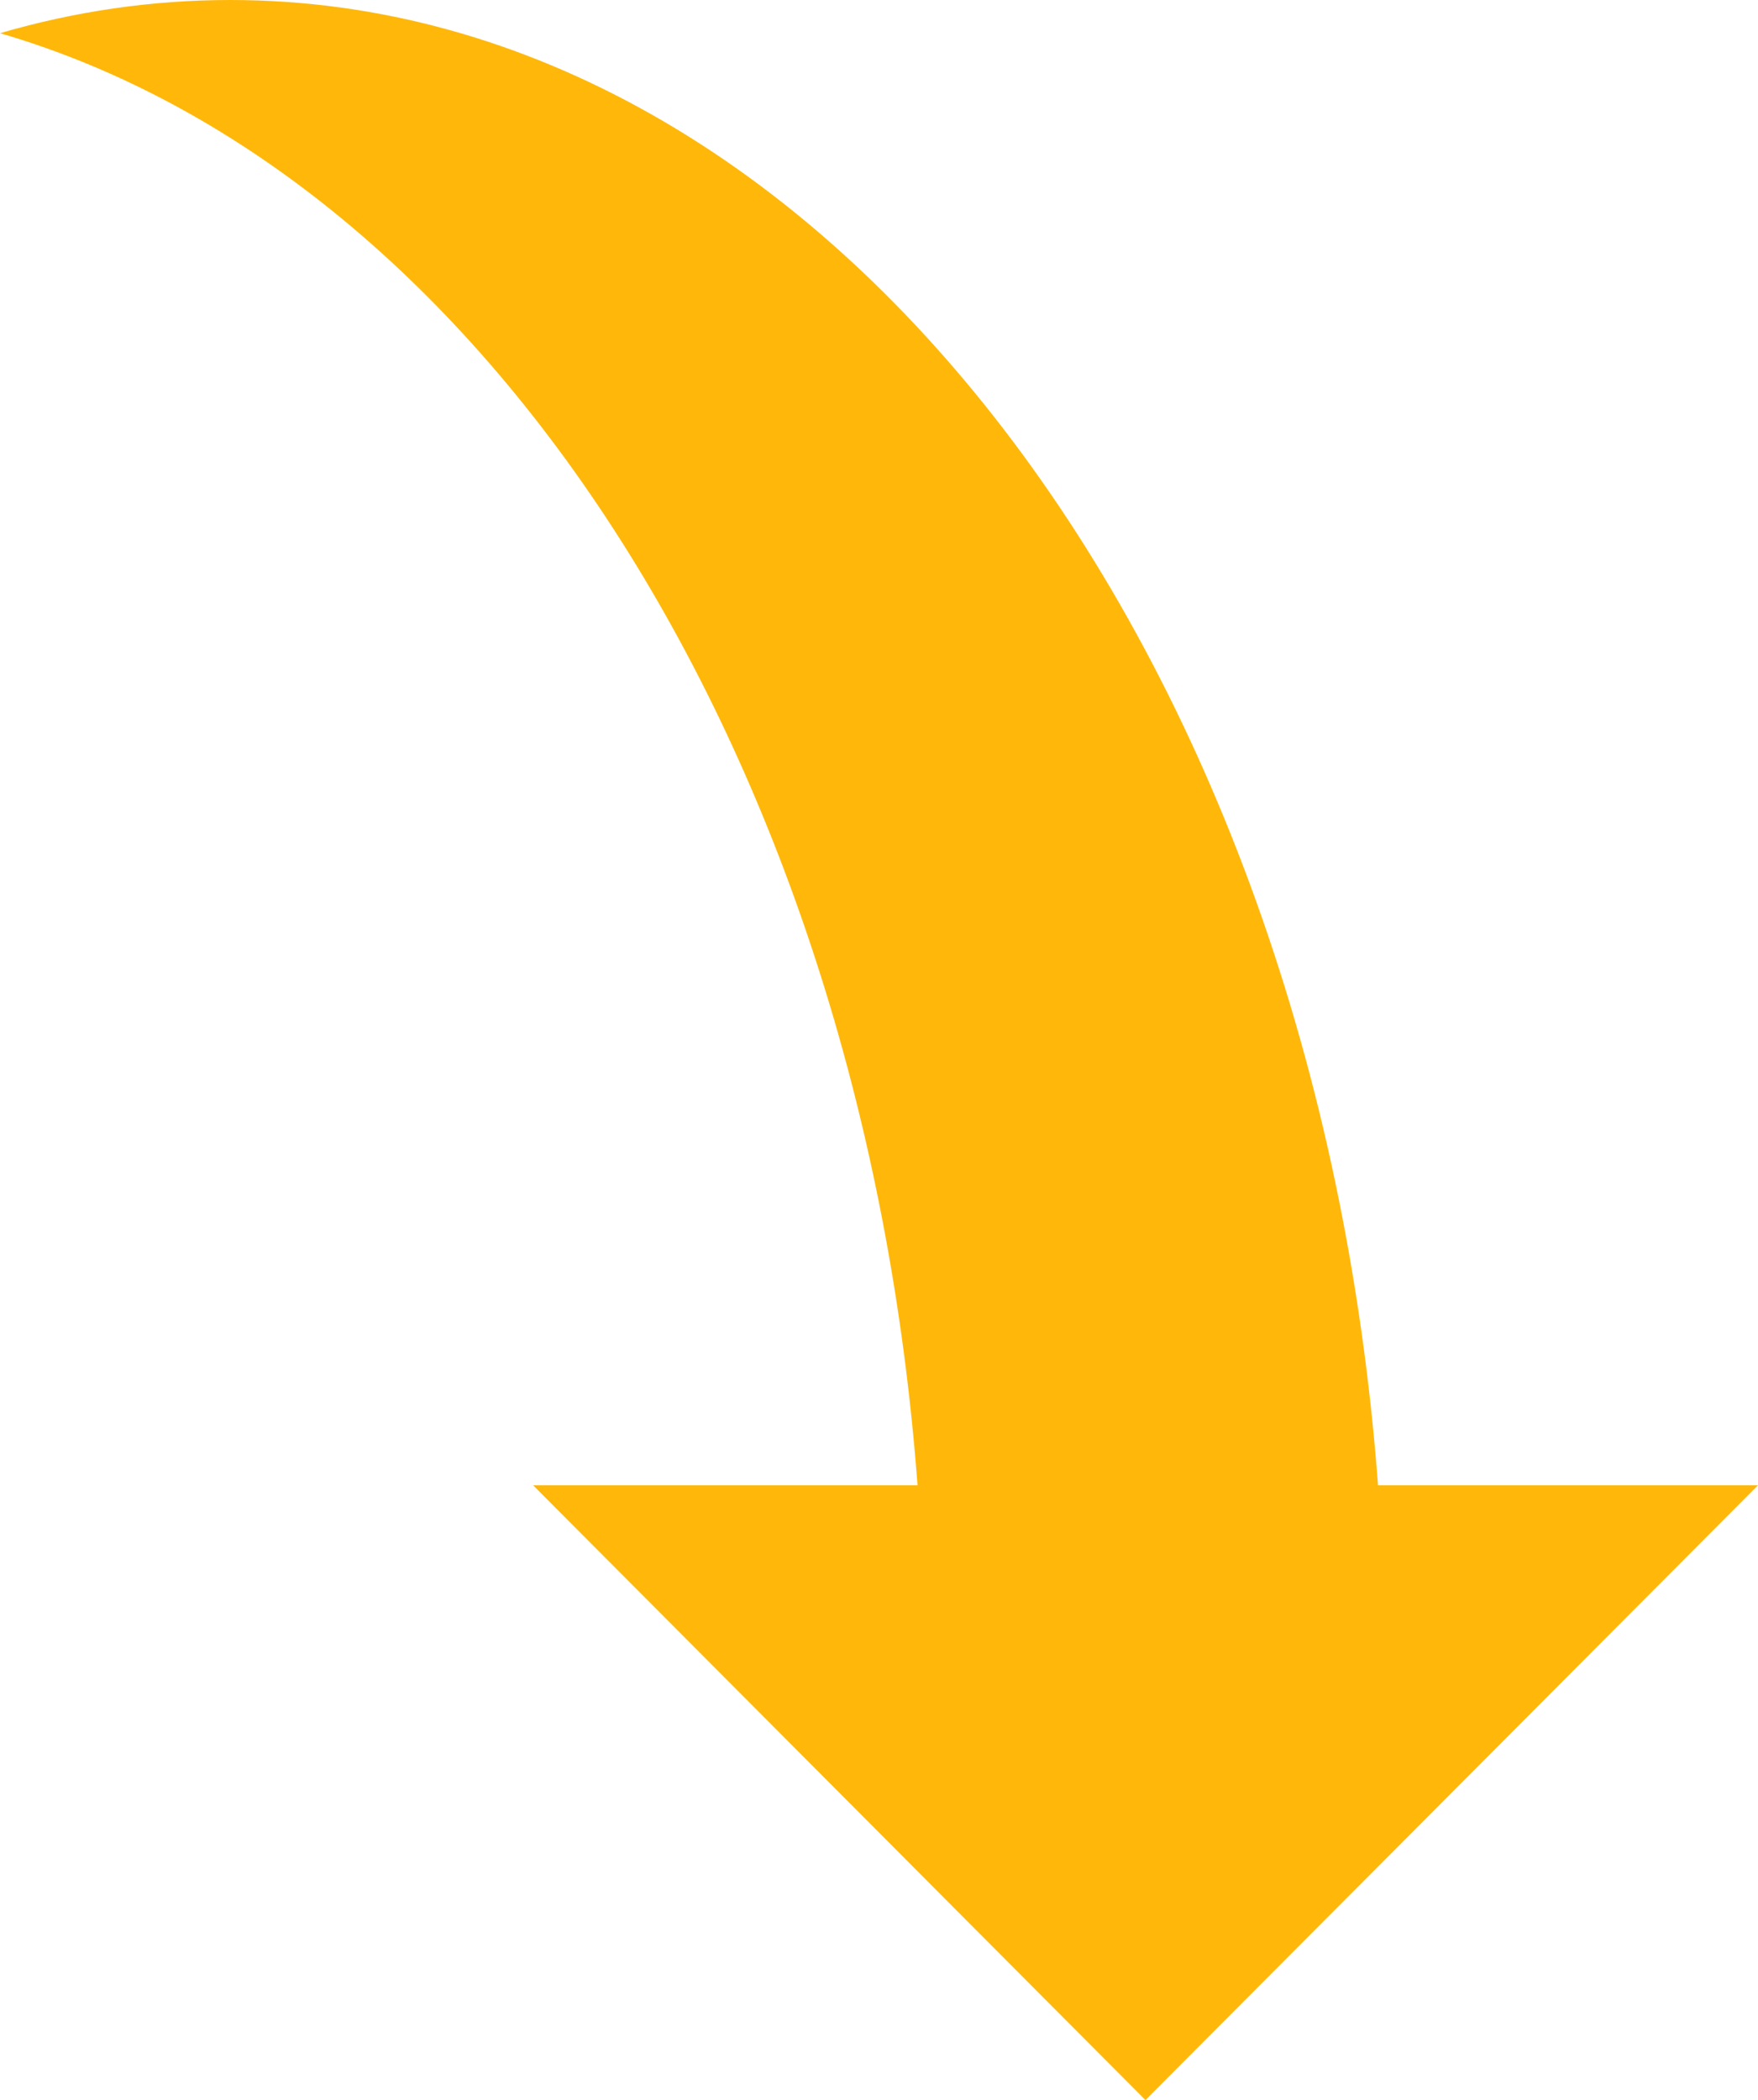
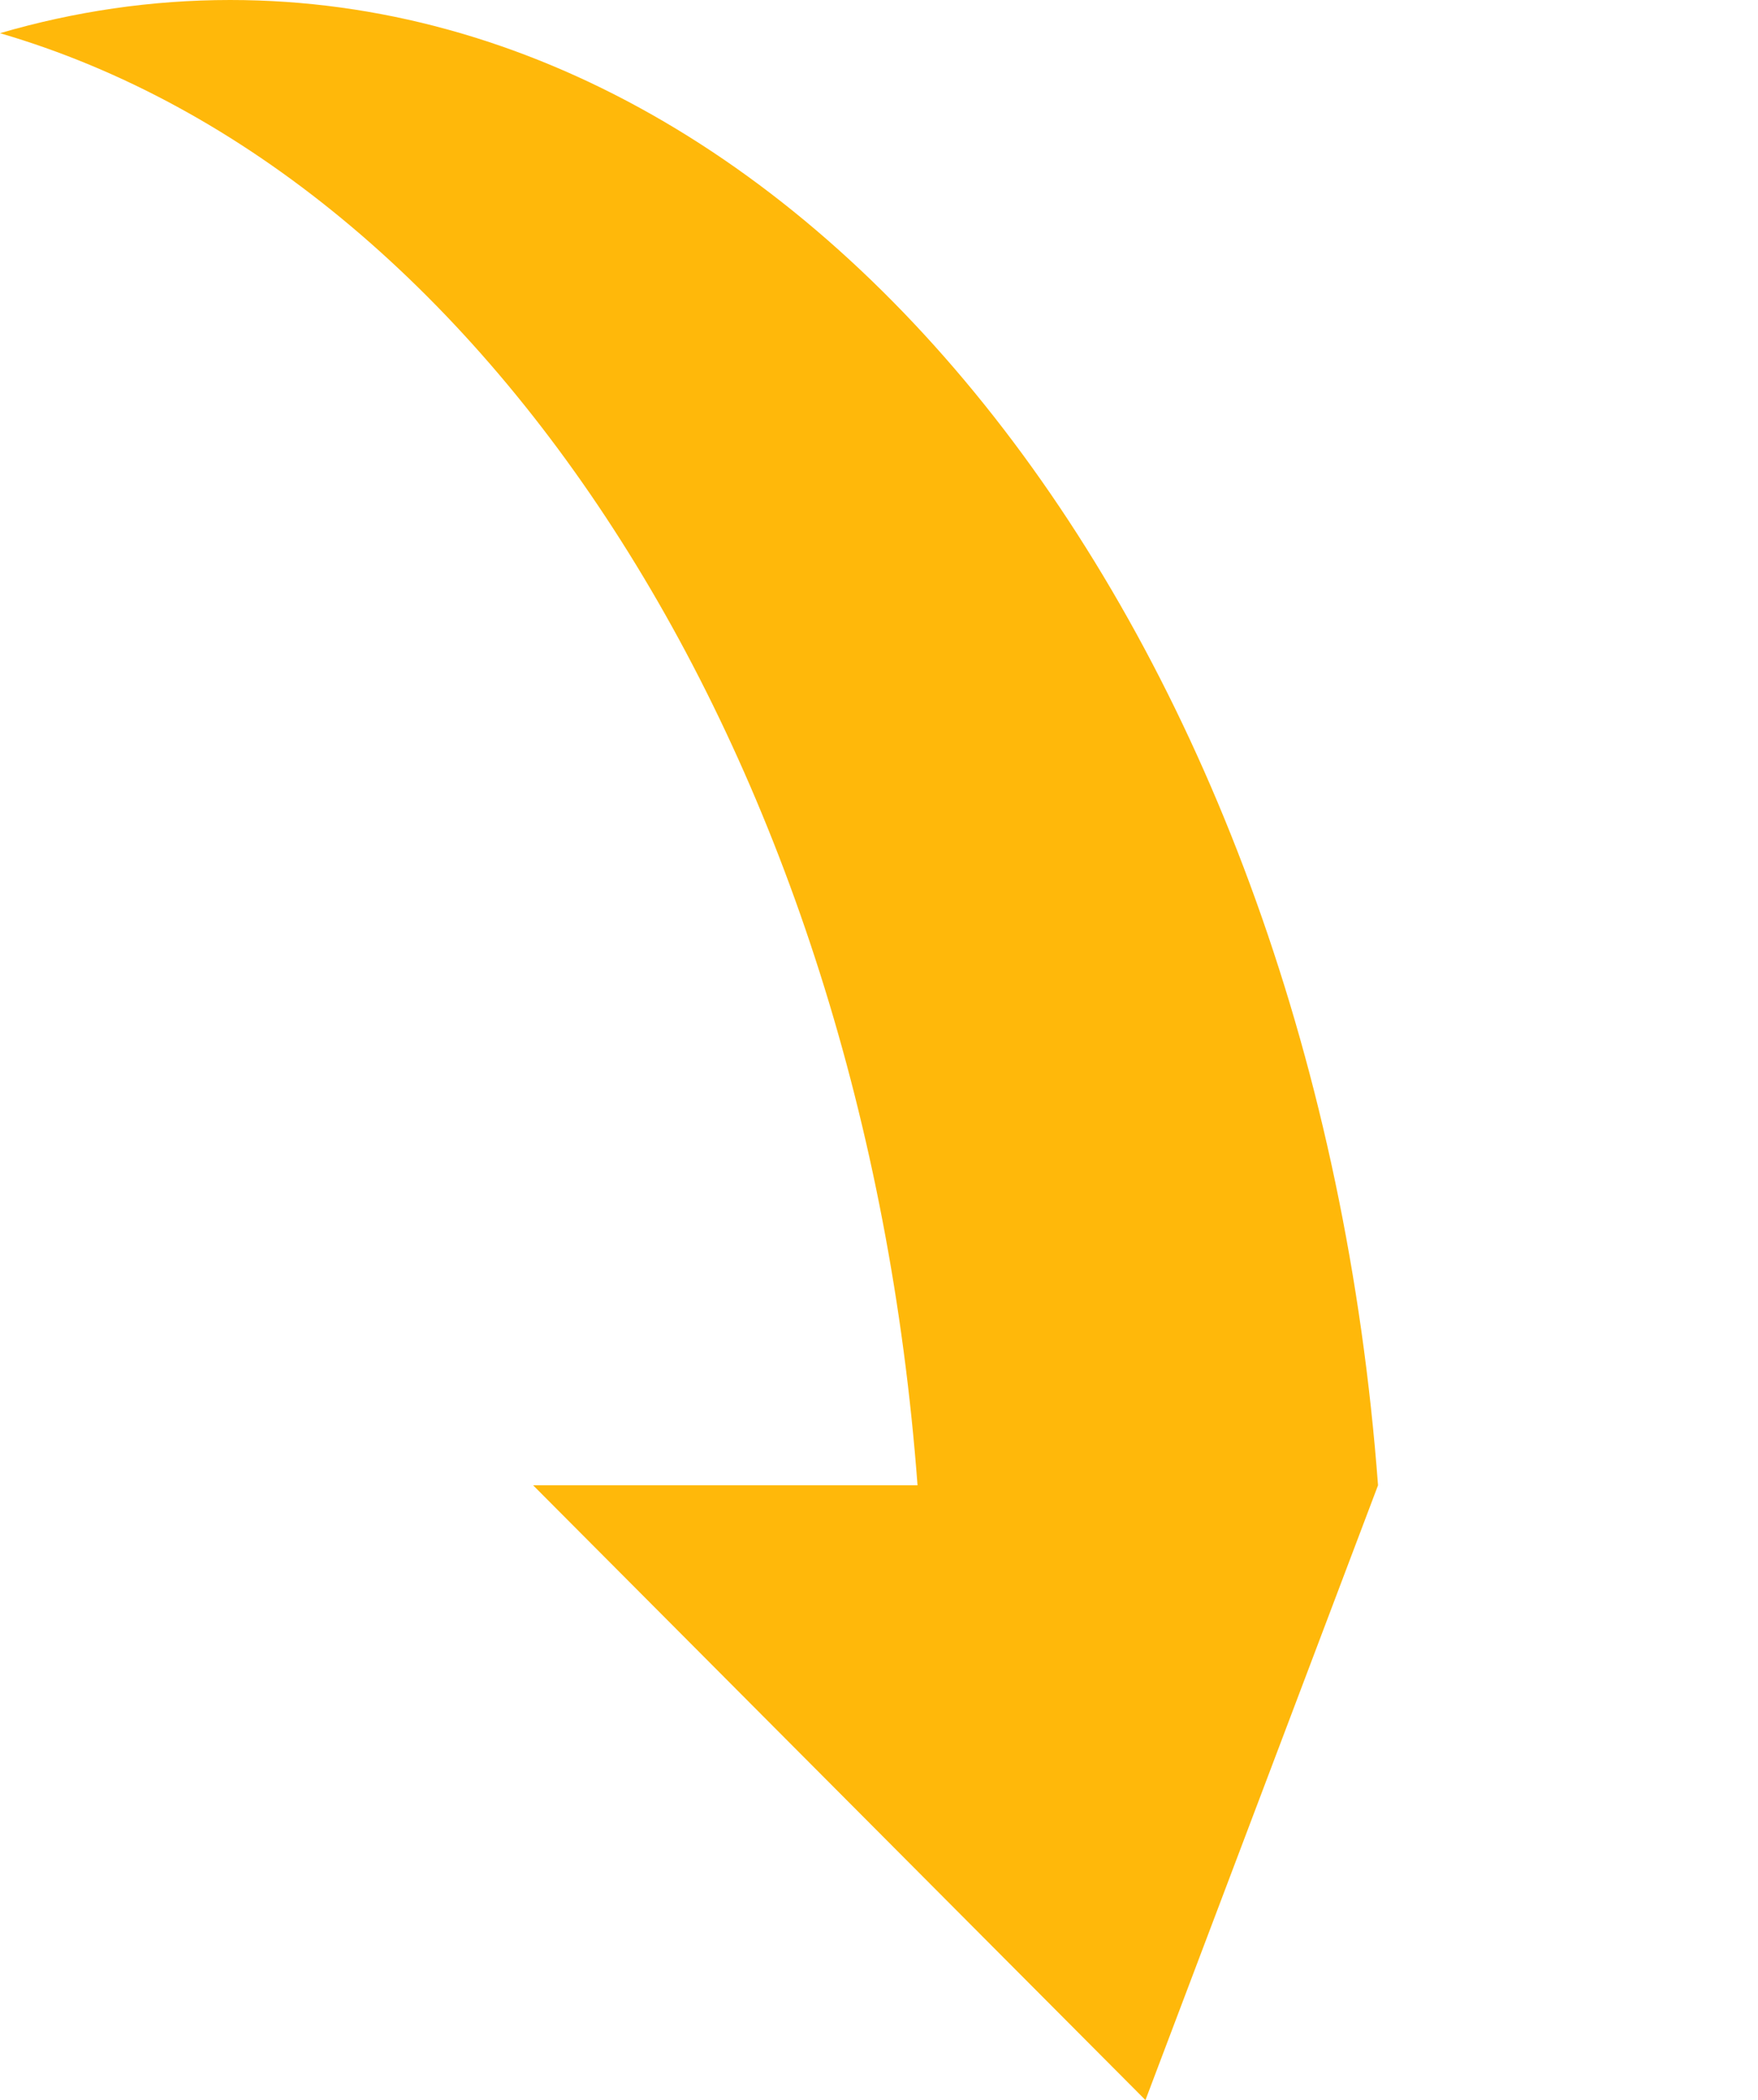
<svg xmlns="http://www.w3.org/2000/svg" width="72" height="86" viewBox="0 0 72 86" fill="none">
  <g>
-     <path d="M56.438 60.824L72 60.824L46.913 86L21.834 60.824L37.578 60.824C35.355 31.155 19.959 7.187 0 1.359C3.047 0.47 6.202 0 9.427 0C33.808 0 53.876 26.622 56.438 60.824Z" fill="#FFB80A" />
+     <path d="M56.438 60.824L46.913 86L21.834 60.824L37.578 60.824C35.355 31.155 19.959 7.187 0 1.359C3.047 0.47 6.202 0 9.427 0C33.808 0 53.876 26.622 56.438 60.824Z" fill="#FFB80A" />
  </g>
</svg>